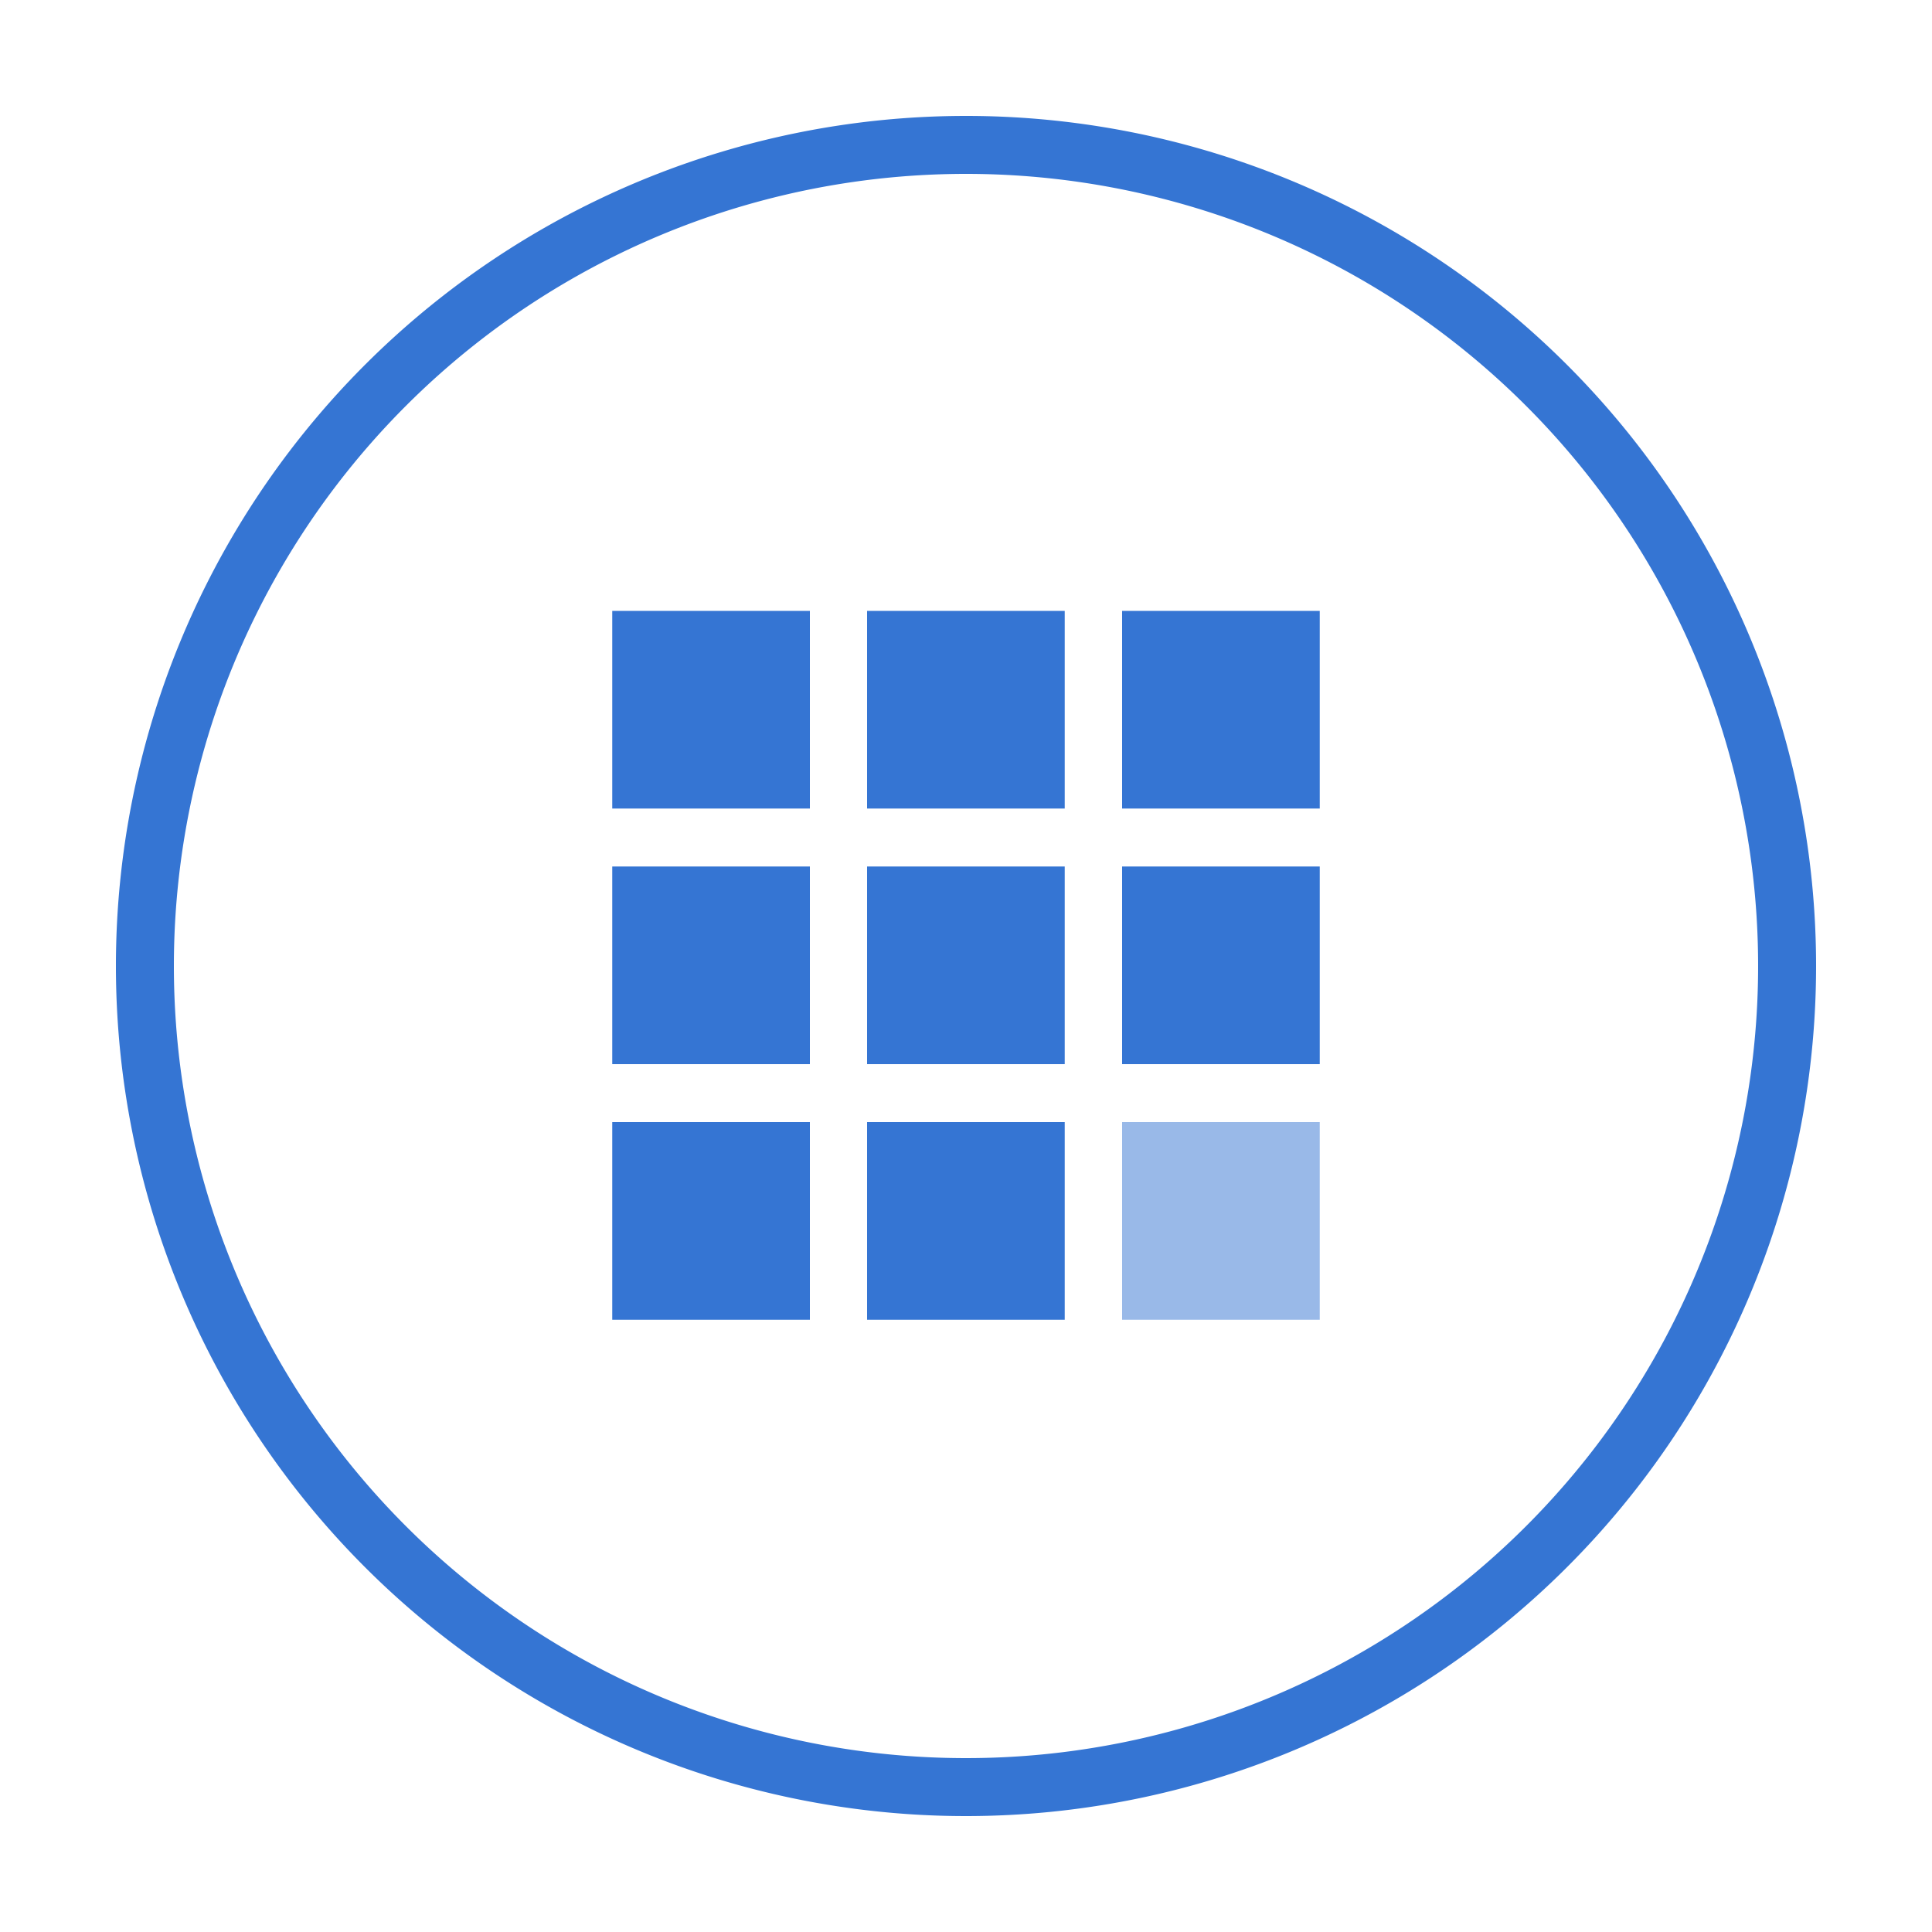
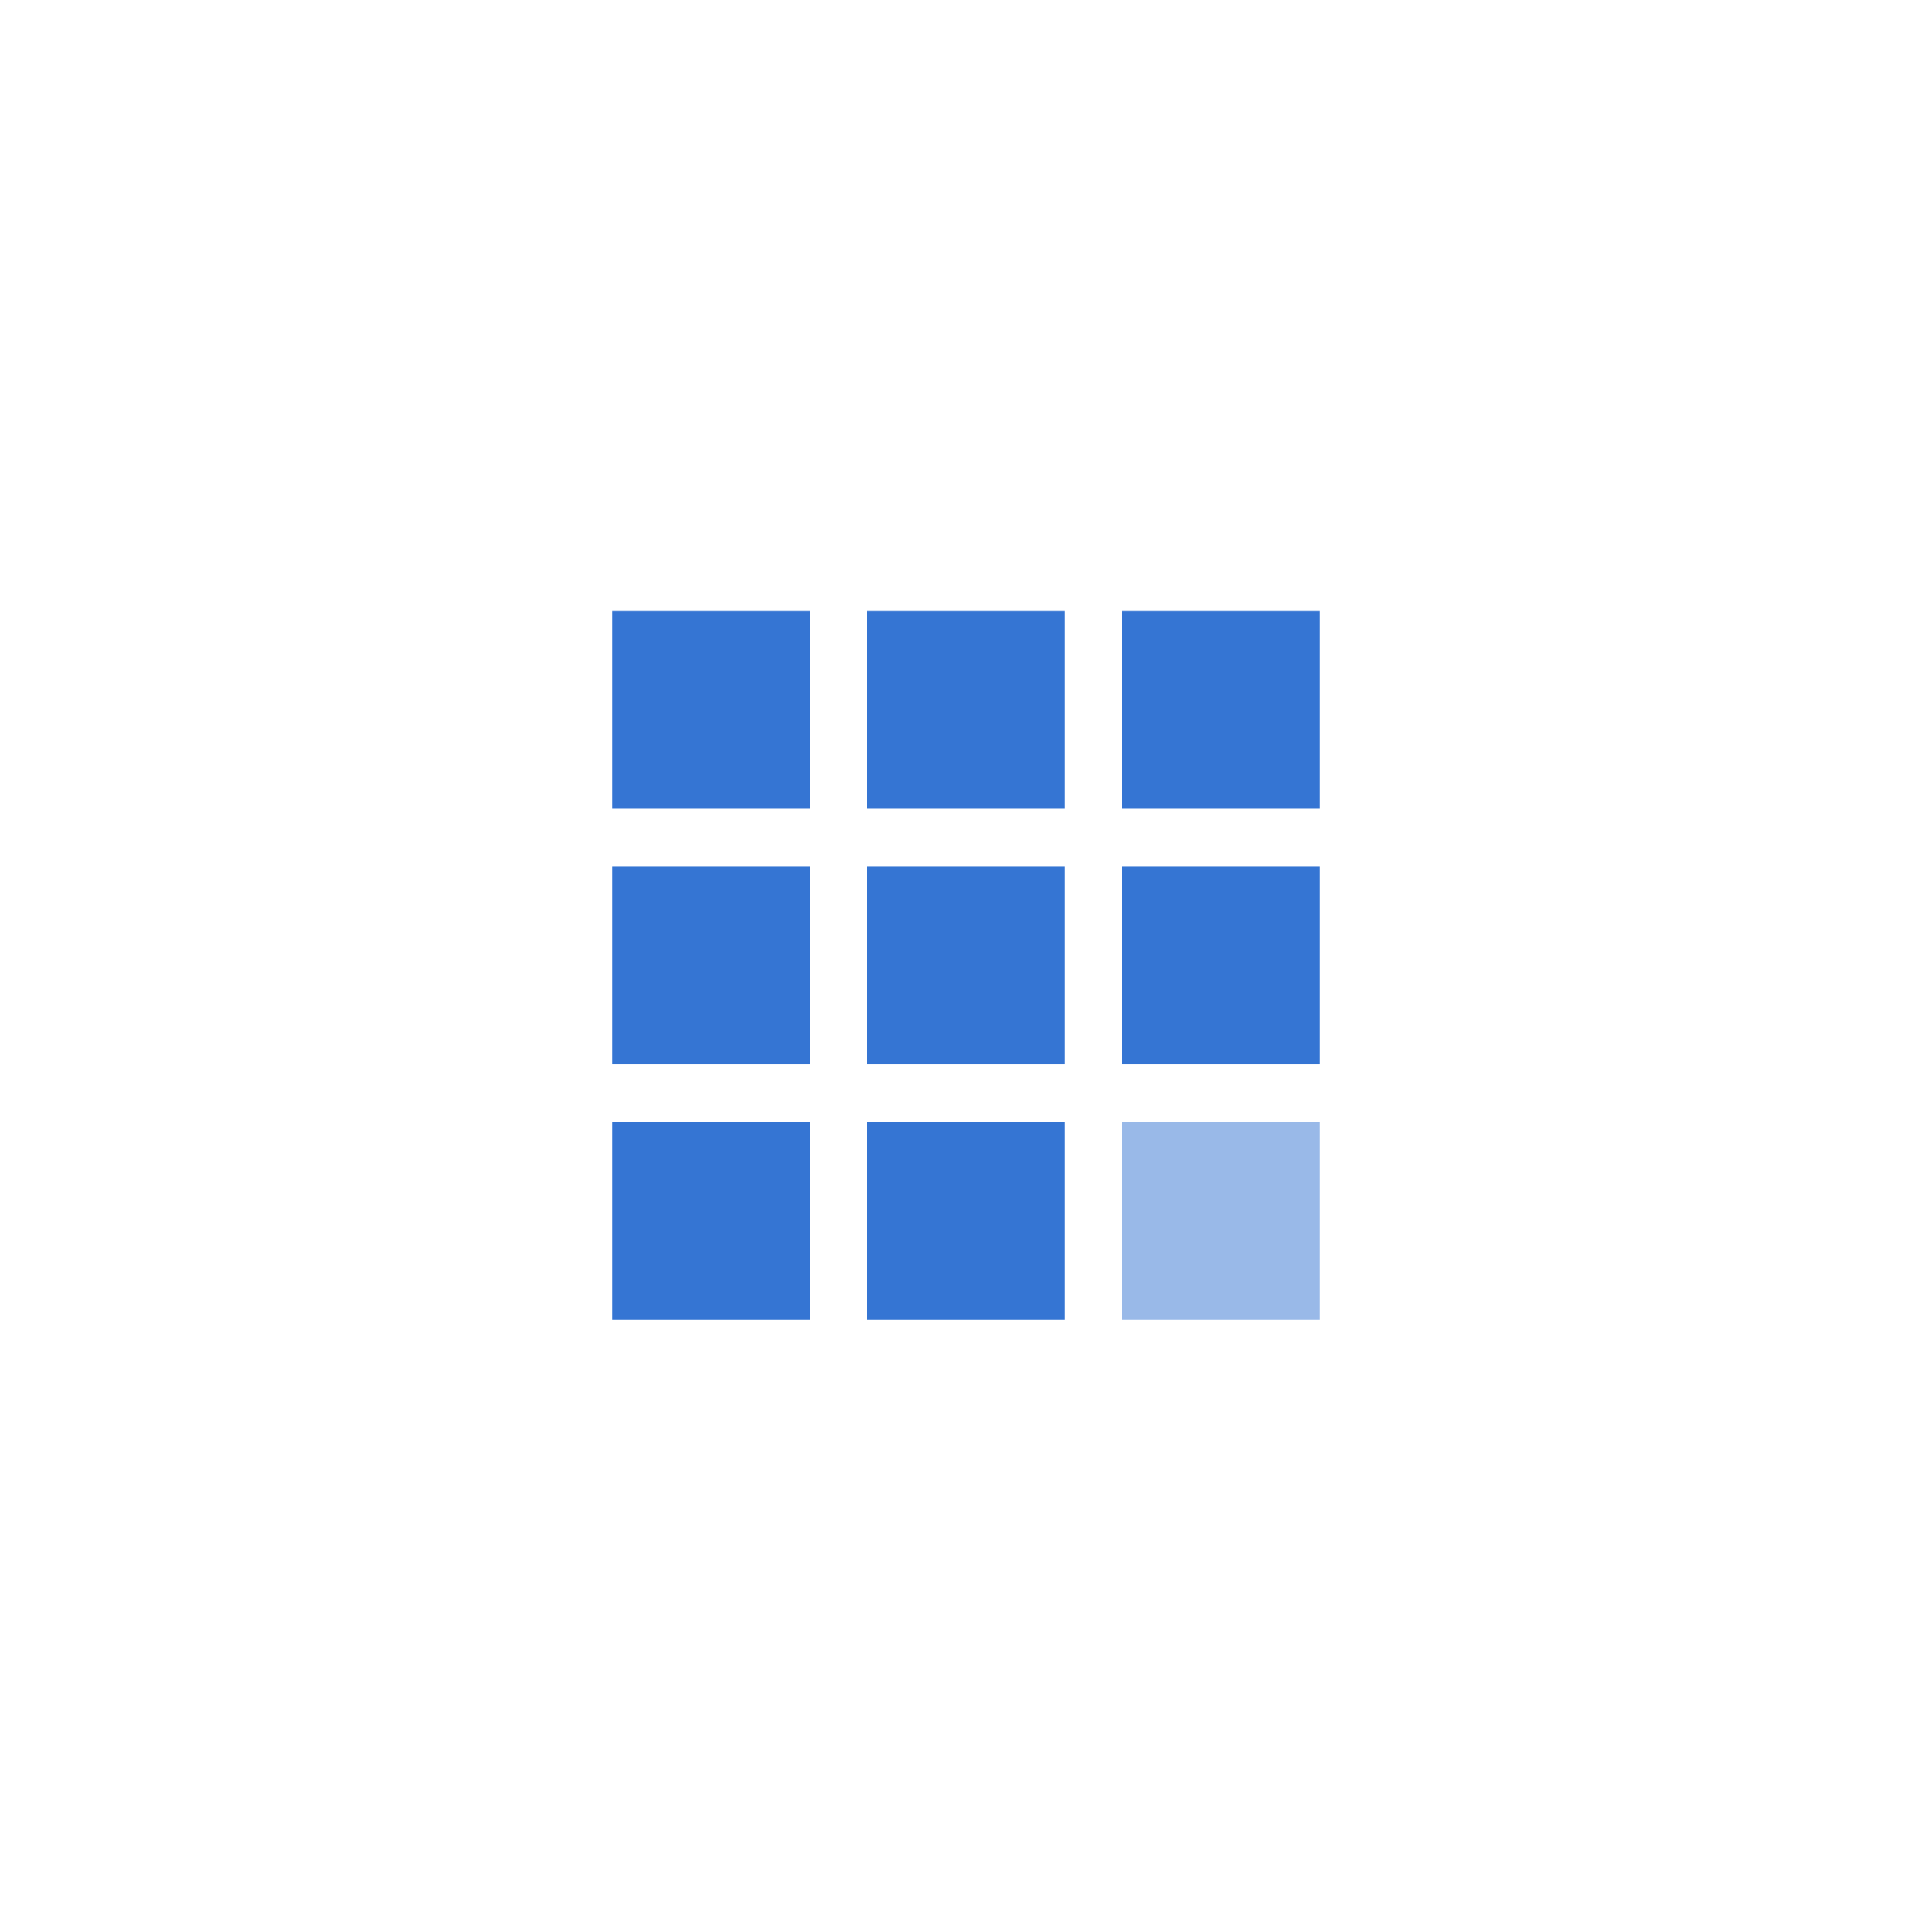
<svg xmlns="http://www.w3.org/2000/svg" id="Outlined" viewBox="0 0 100 100" width="45" height="45">
  <defs>
    <style>.cls-1,.cls-2{fill:#3575d3}.cls-2{opacity:.5}</style>
  </defs>
  <title>Icons-03-OUTLINED</title>
  <path class="cls-1" d="M31.69 31.62h10.23v10.23H31.69zM44.88 31.62h10.23v10.23H44.88zM58.08 31.62h10.23v10.23H58.08zM31.69 44.85h10.23v10.23H31.69zM44.88 44.85h10.23v10.23H44.88zM58.08 44.85h10.23v10.23H58.08zM31.69 58.08h10.23v10.23H31.69zM44.88 58.08h10.23v10.23H44.88z" />
  <path class="cls-2" d="M58.08 58.08h10.23v10.23H58.08z" />
-   <path class="cls-1" d="M50 9A41 41 0 1 1 9 50 41 41 0 0 1 50 9m0-3a44 44 0 1 0 44 44A44 44 0 0 0 50 6z" />
</svg>